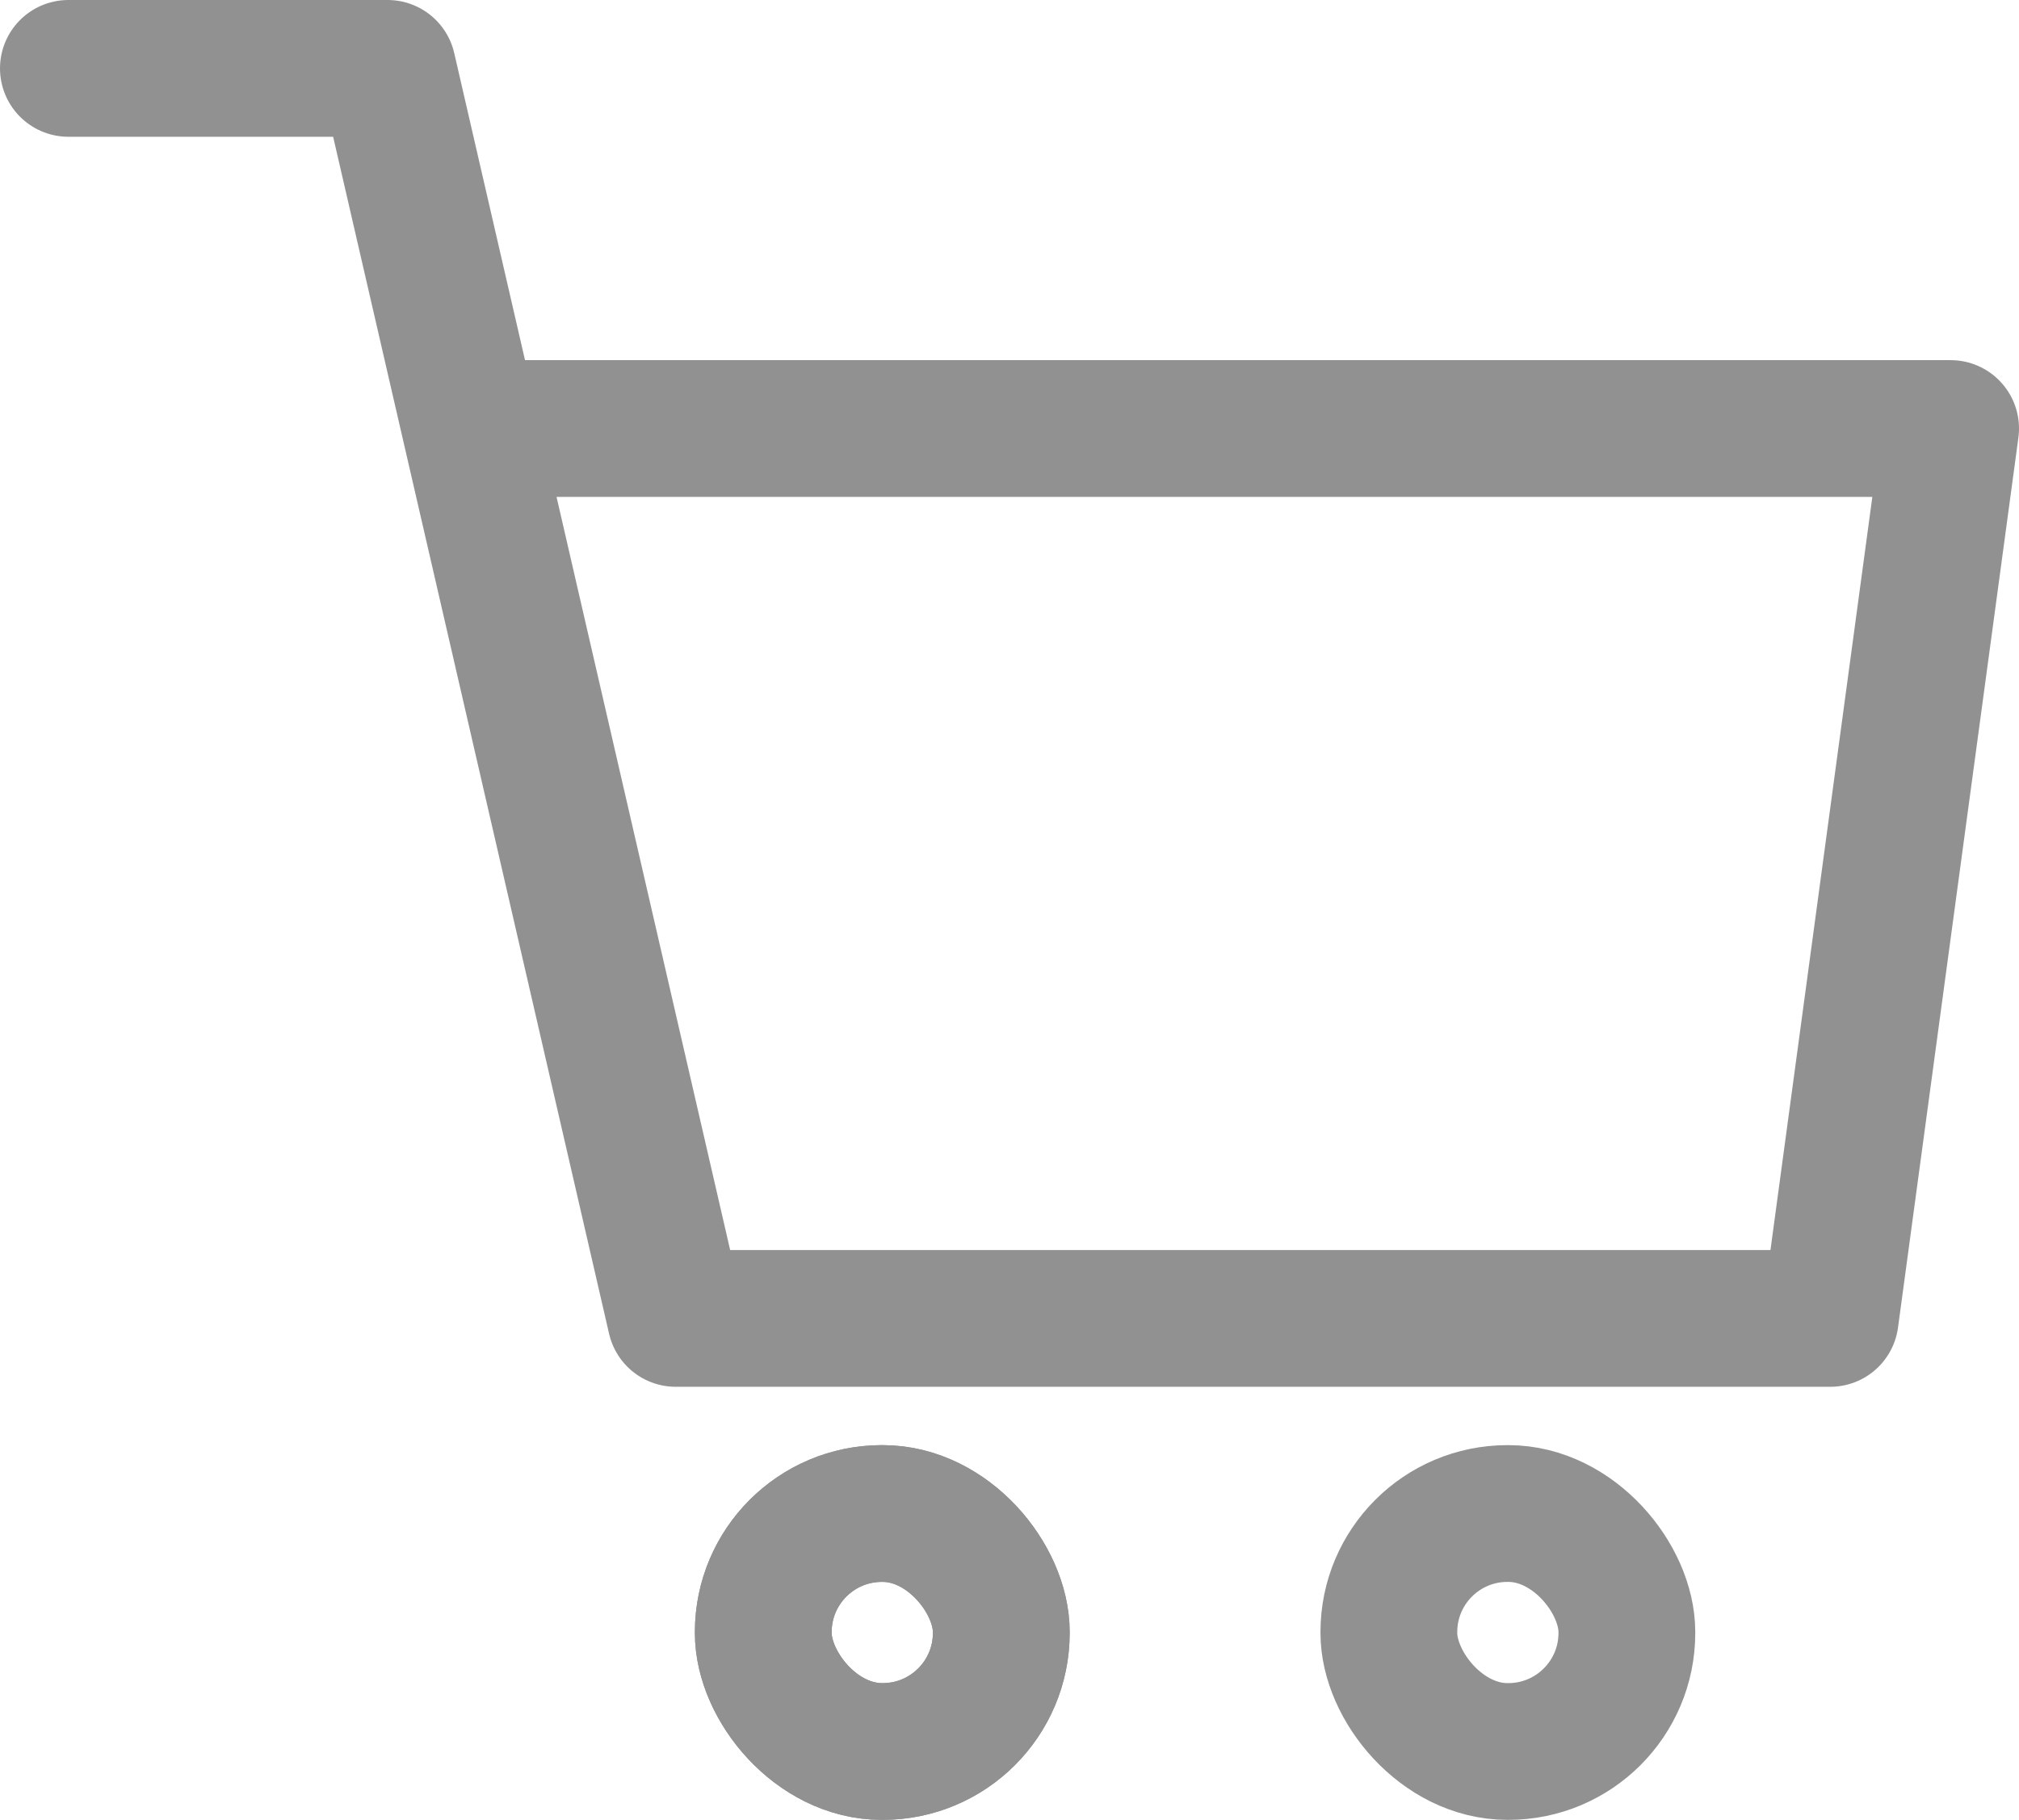
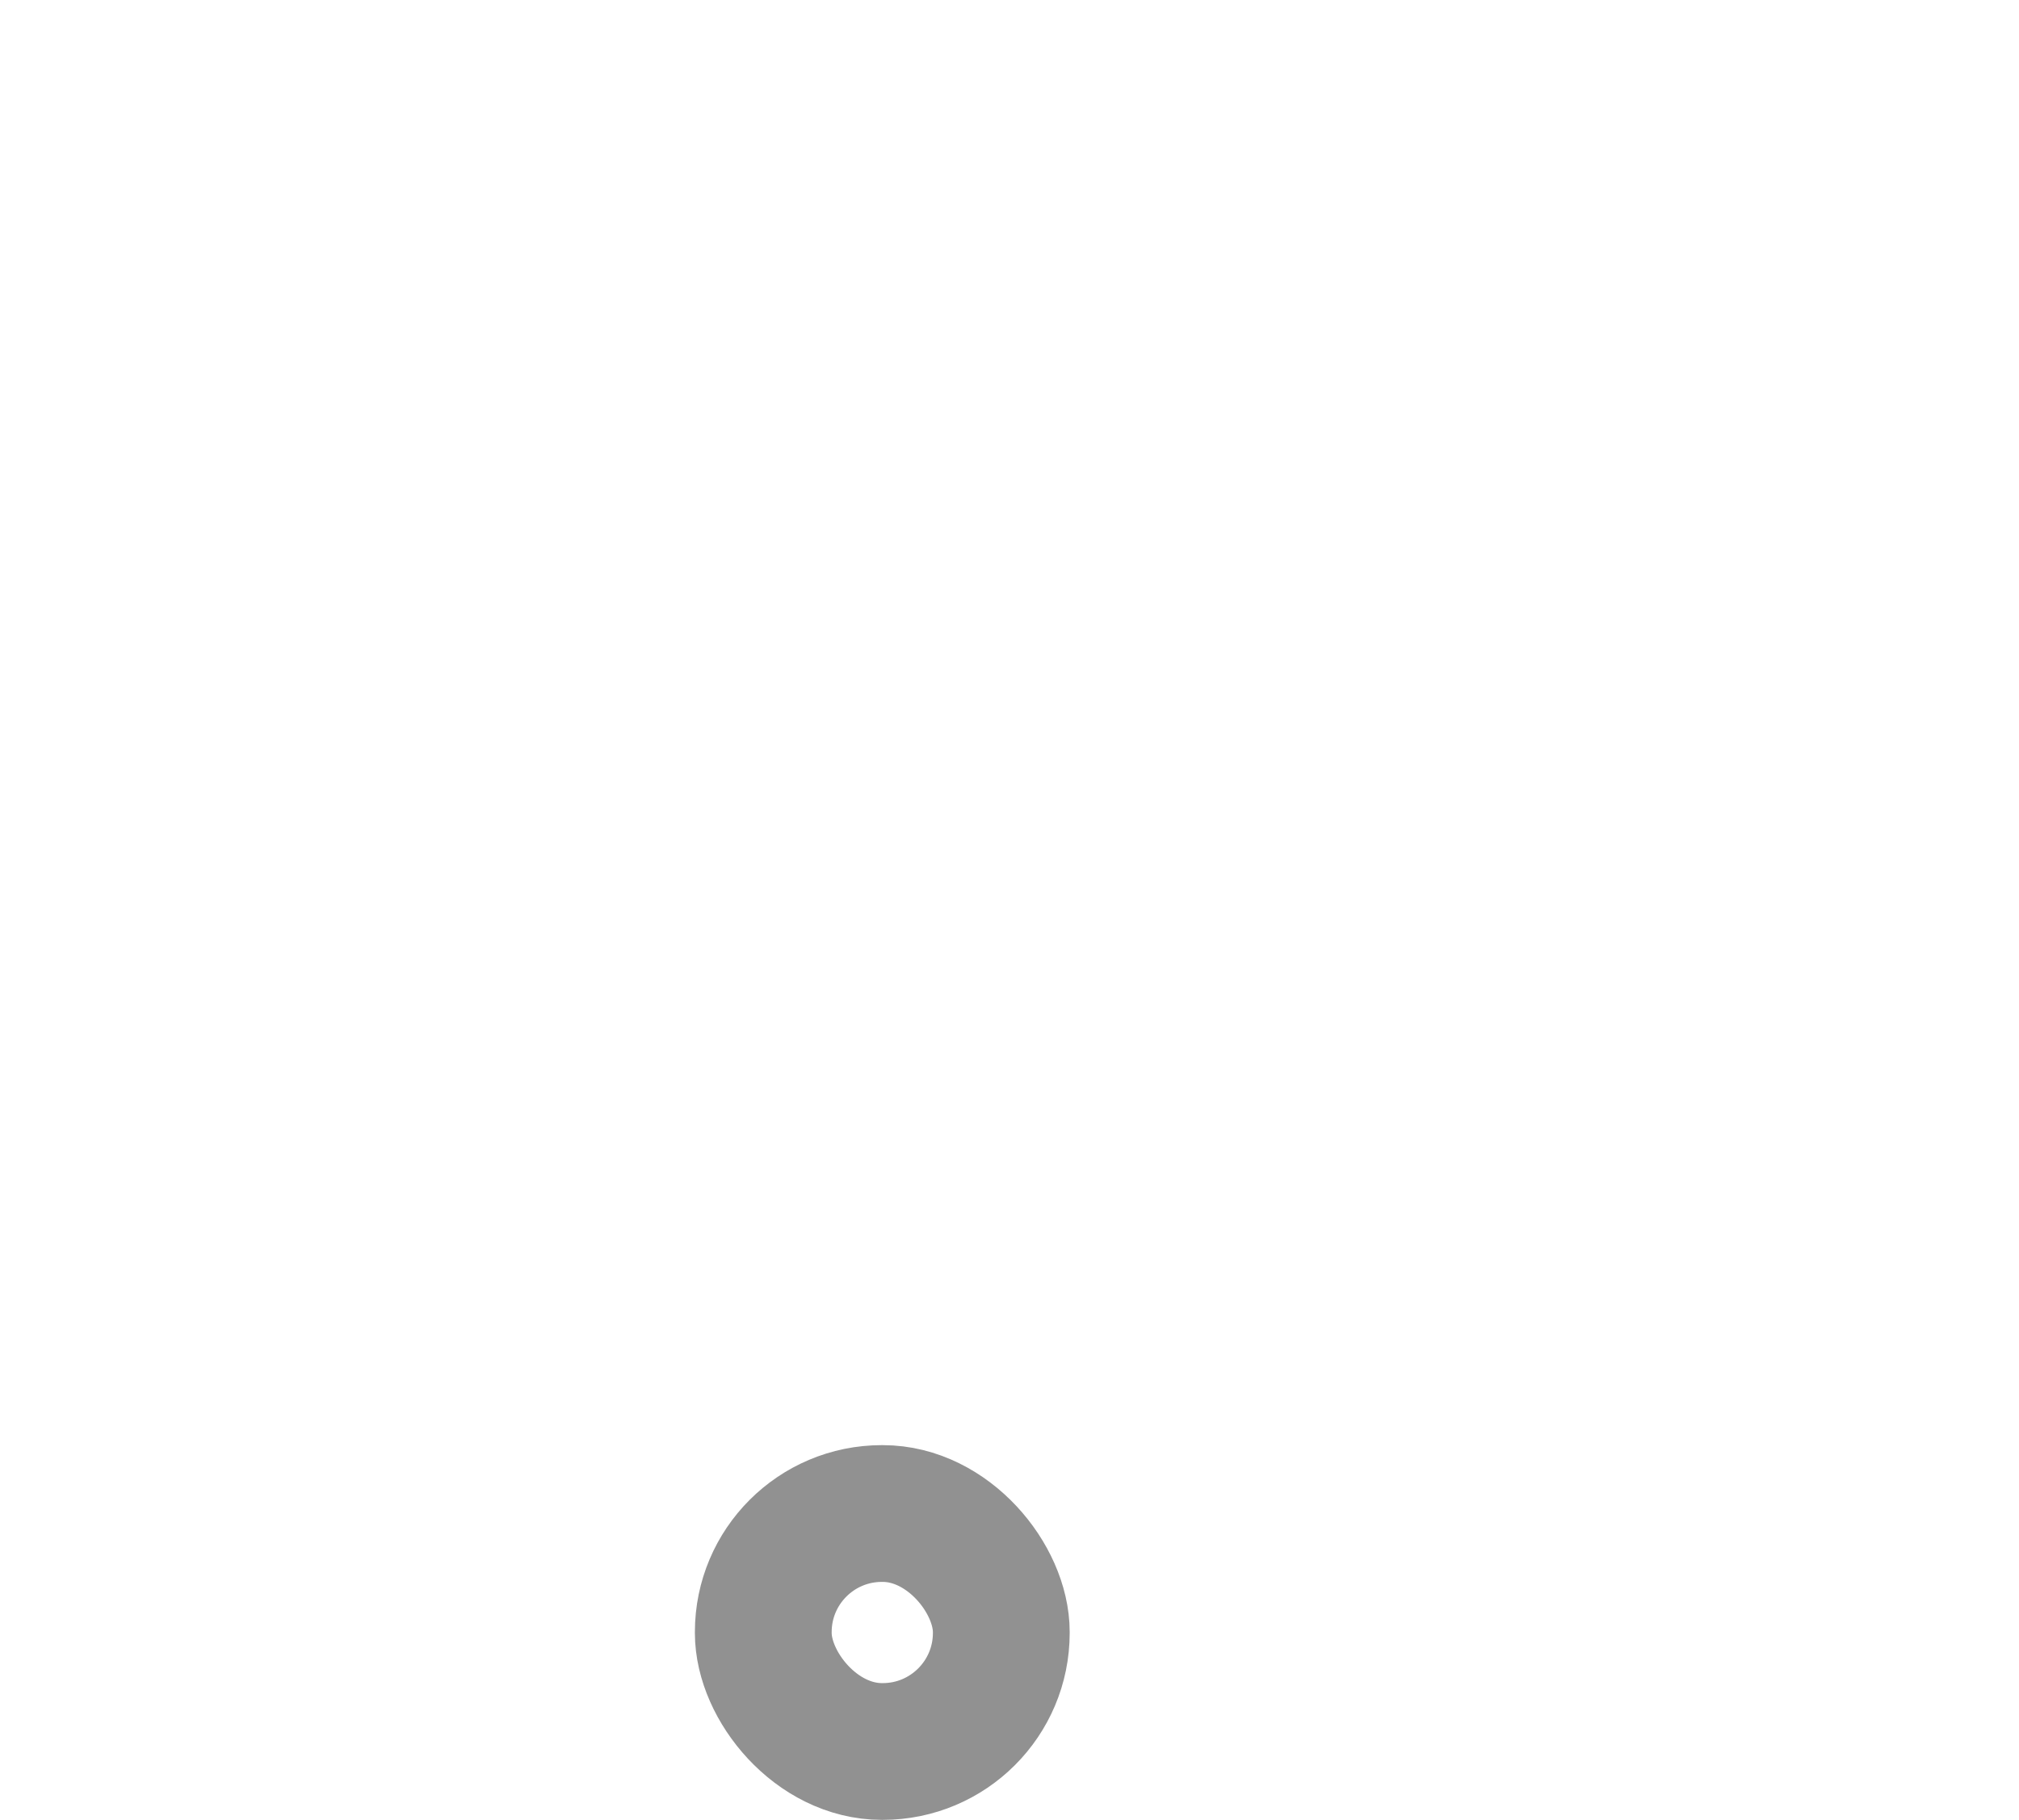
<svg xmlns="http://www.w3.org/2000/svg" width="22.14" height="19.96" viewBox="0 0 22.14 19.96">
  <g id="ic-ecommerce-cart" transform="translate(-0.93 -2.02)">
    <g id="Vrstva_536" data-name="Vrstva 536">
-       <path id="Path_133" data-name="Path 133" d="M1.68,2.77h3.5L8.34,16.48H21l1.32-9.76H6.09" fill="none" stroke="#919191" stroke-linecap="round" stroke-linejoin="round" stroke-width="1.5" />
-       <rect id="Rectangle_46" data-name="Rectangle 46" width="2.61" height="2.61" rx="1.3" transform="translate(9.3 18.62)" fill="none" stroke="#919191" stroke-linecap="round" stroke-linejoin="round" stroke-width="1.5" />
      <rect id="Rectangle_47" data-name="Rectangle 47" width="2.61" height="2.61" rx="1.3" transform="translate(9.3 18.62)" fill="none" stroke="#919191" stroke-linecap="round" stroke-linejoin="round" stroke-width="1.5" />
-       <rect id="Rectangle_48" data-name="Rectangle 48" width="2.61" height="2.61" rx="1.3" transform="translate(16.16 18.62)" fill="none" stroke="#919191" stroke-linecap="round" stroke-linejoin="round" stroke-width="1.5" />
    </g>
  </g>
</svg>